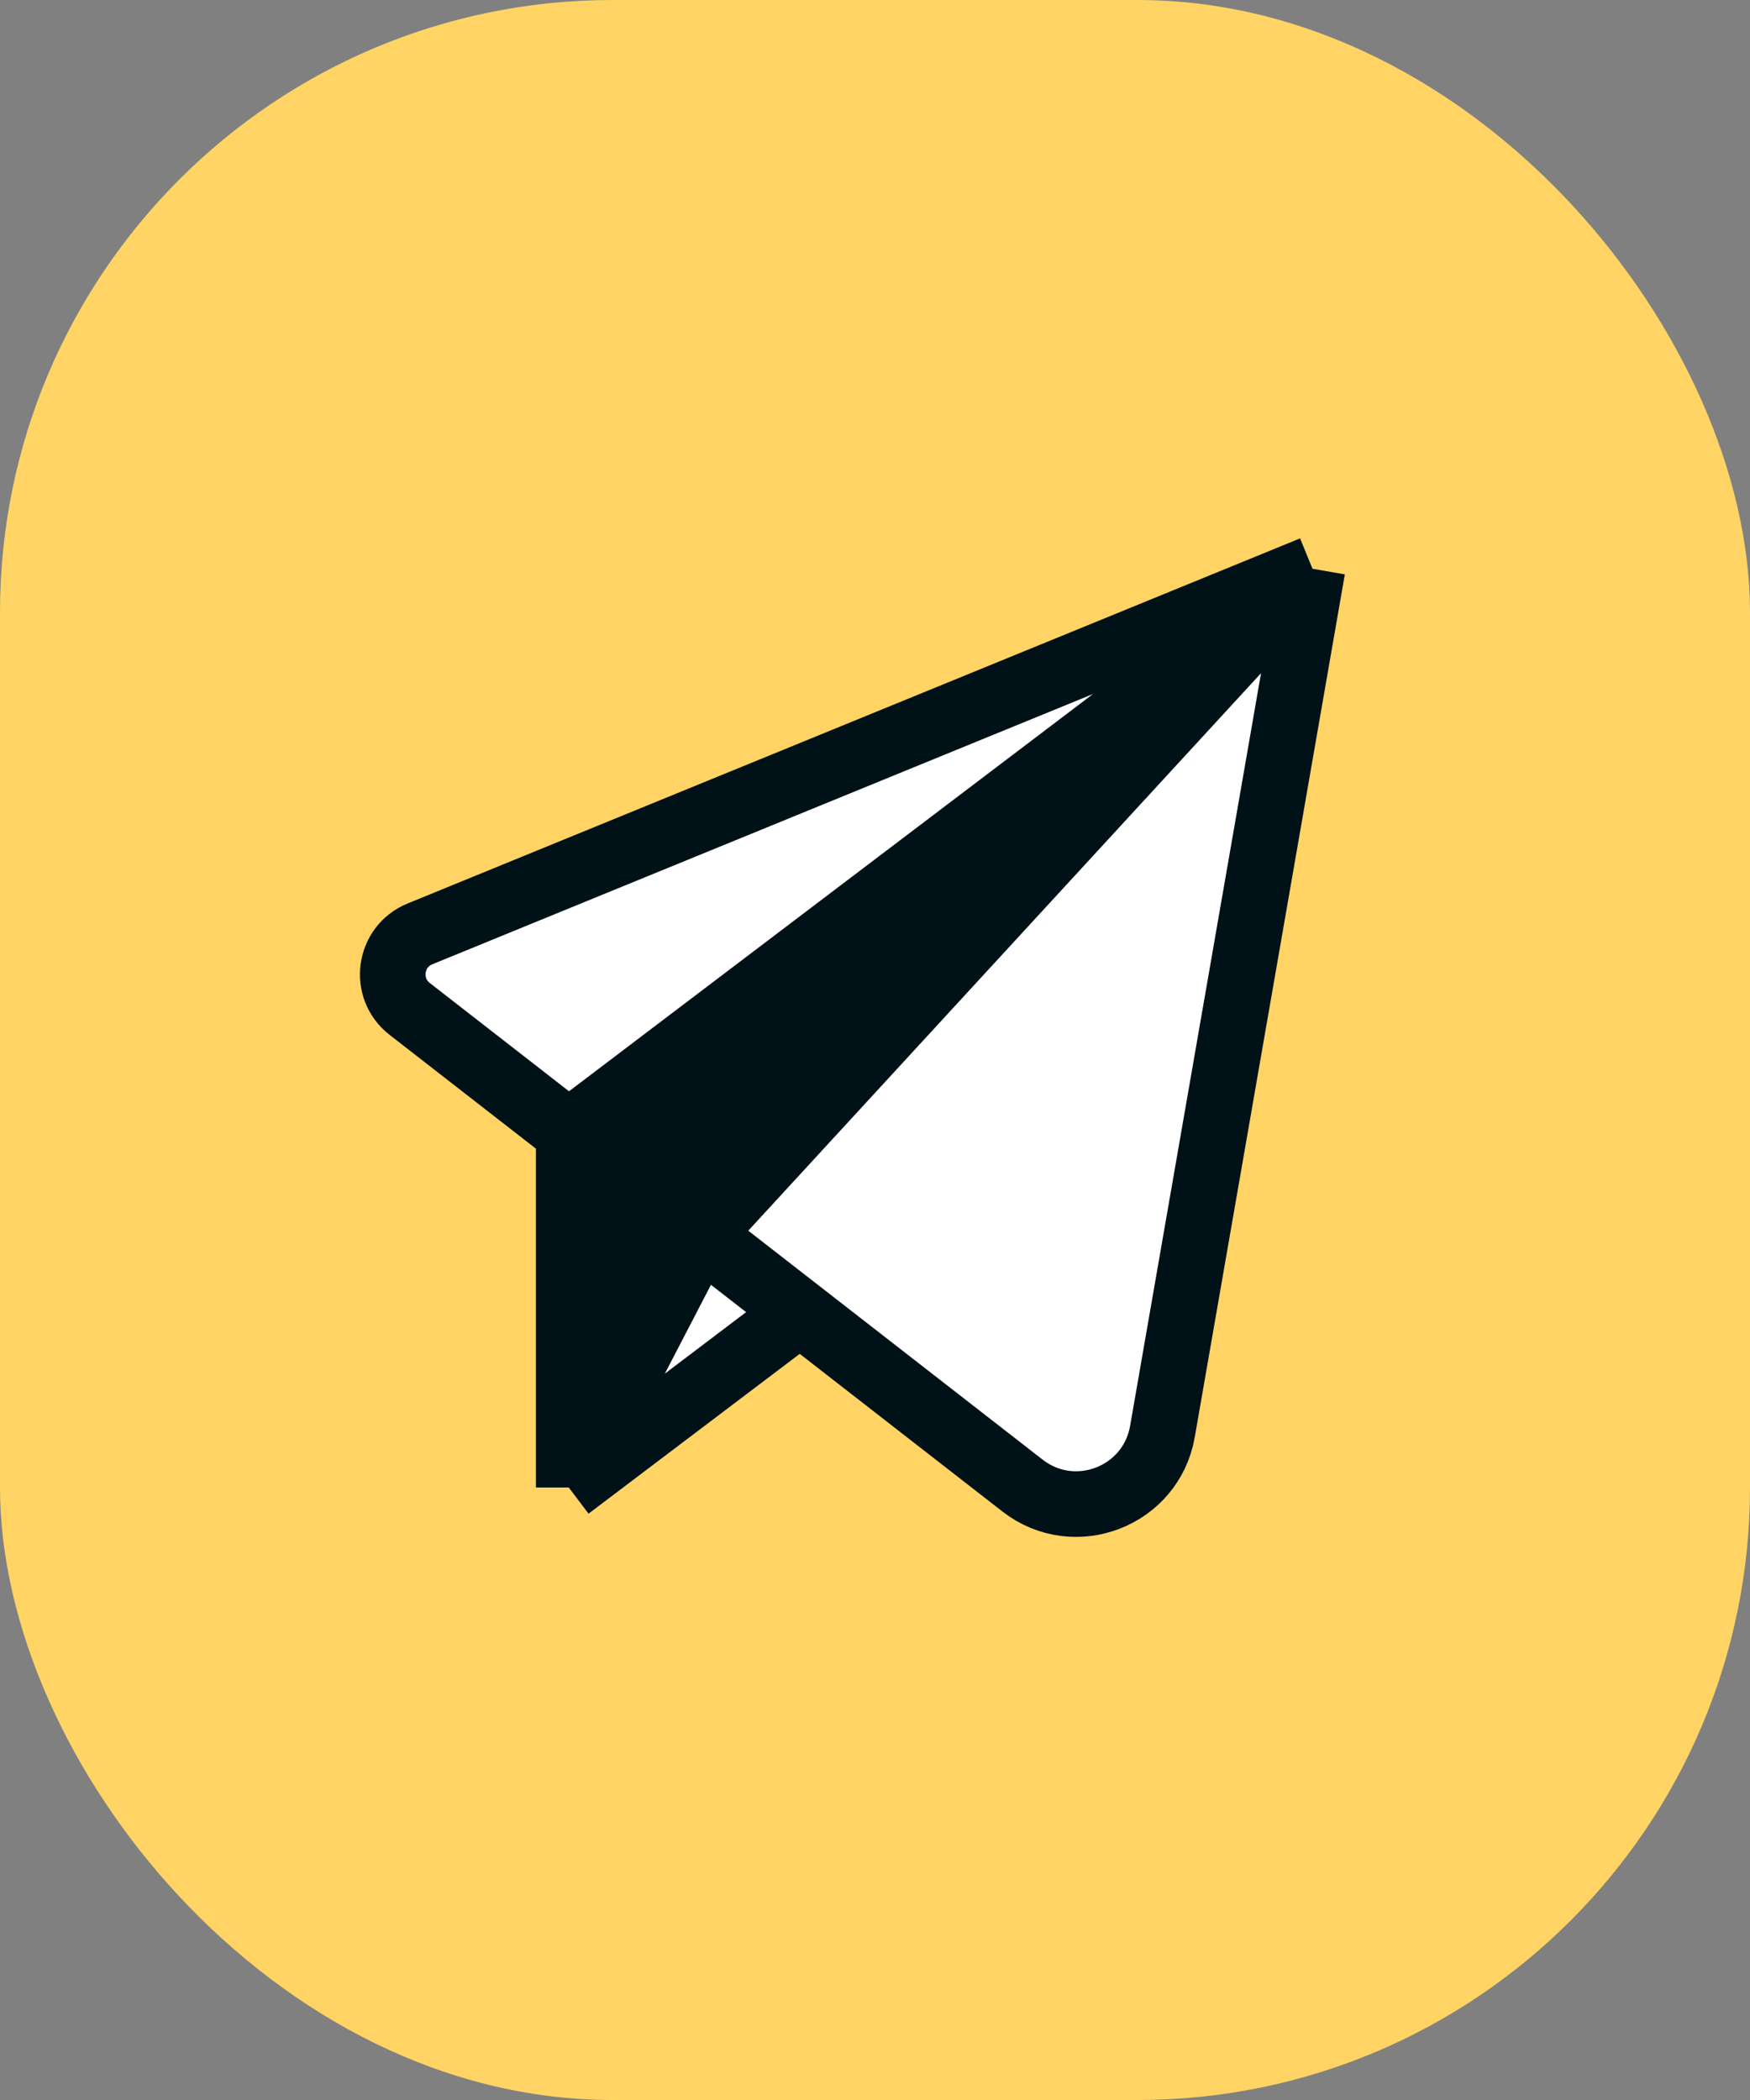
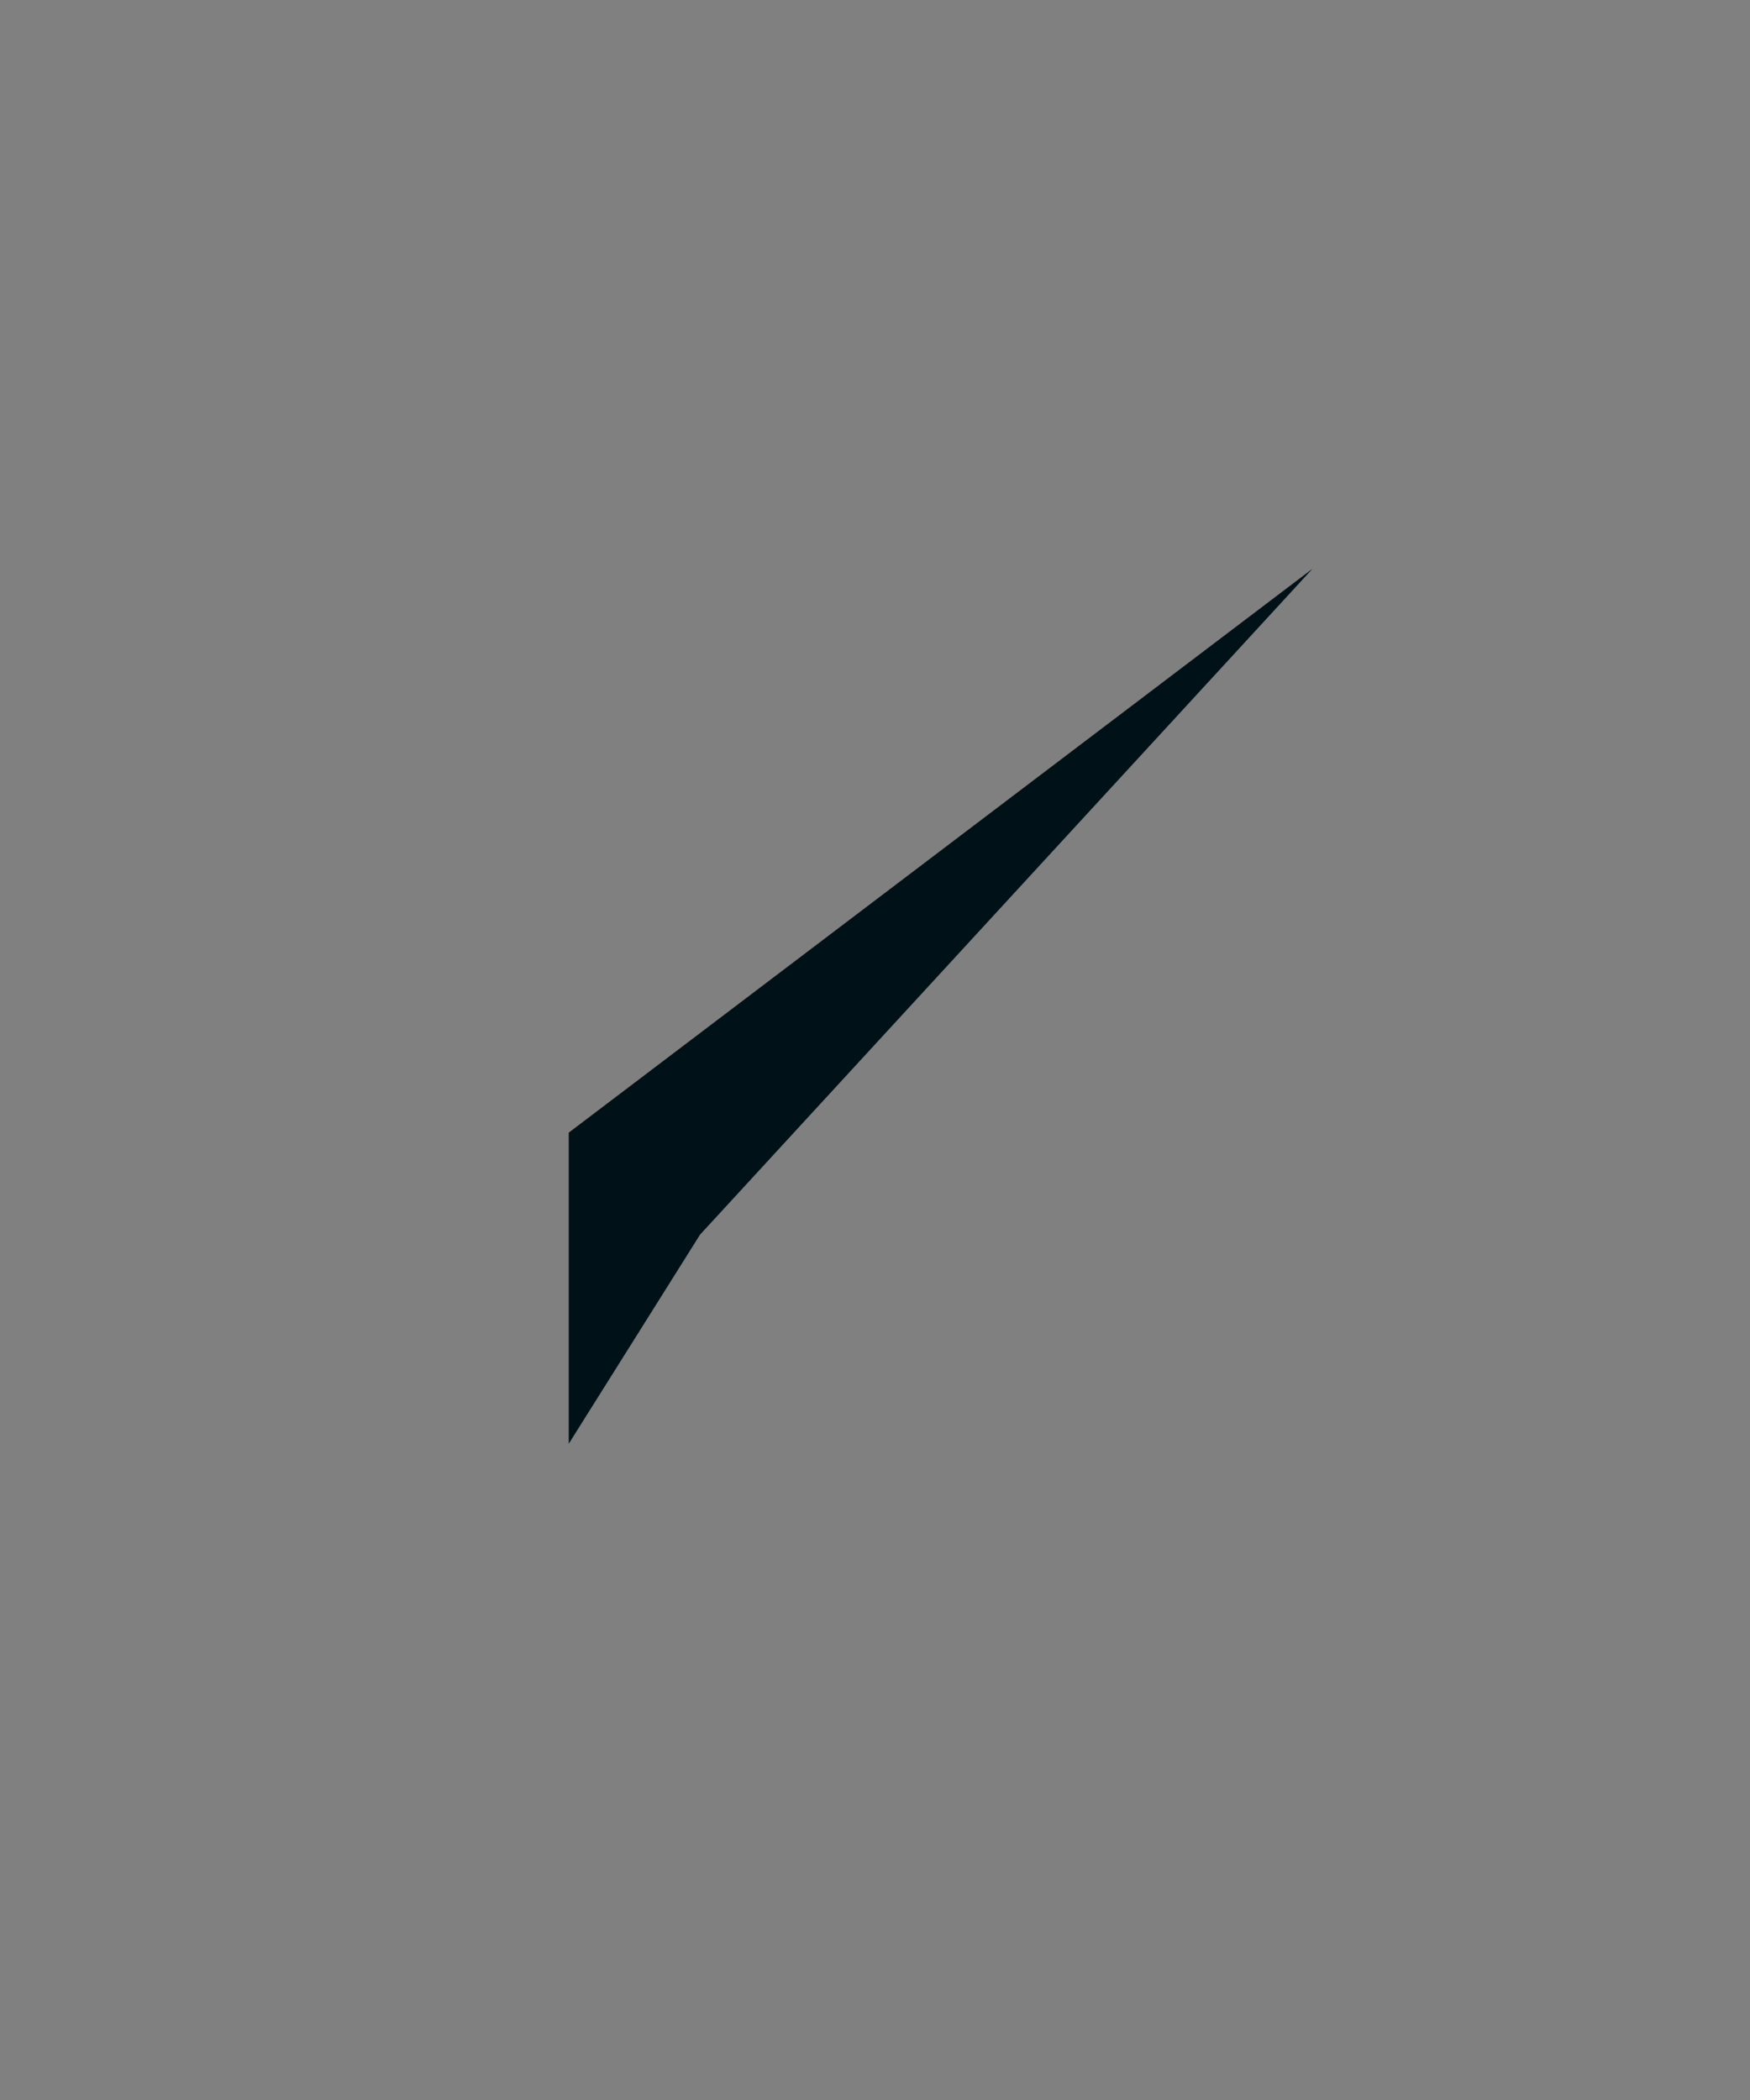
<svg xmlns="http://www.w3.org/2000/svg" fill="none" viewBox="0 0 40 48">
  <rect x="0" y="0" width="40" height="48" fill="#808080" stroke="none" />
-   <rect width="40" height="48" rx="14" fill="#FFD464" />
-   <path d="M9.599 21.346L30 13L26.57 32.72C26.312 34.207 24.563 34.882 23.372 33.956L18.286 30L13 34V25.889L9.364 23.061C8.757 22.589 8.887 21.637 9.599 21.346Z" fill="white" />
-   <path d="M30 13L9.599 21.346C8.887 21.637 8.757 22.589 9.364 23.061L13 25.889M30 13L26.57 32.72C26.312 34.207 24.563 34.882 23.372 33.956L18.286 30M30 13L13 25.889M30 13L16 28.222M13 25.889L16 28.222M13 25.889V34M16 28.222L13 34M16 28.222L18.286 30M13 34L18.286 30" stroke="#001118" stroke-width="1.5" stroke-linejoin="round" />
  <path d="M13 25.889L30 13L16 28.222L13 33V25.889Z" fill="#001118" />
</svg>